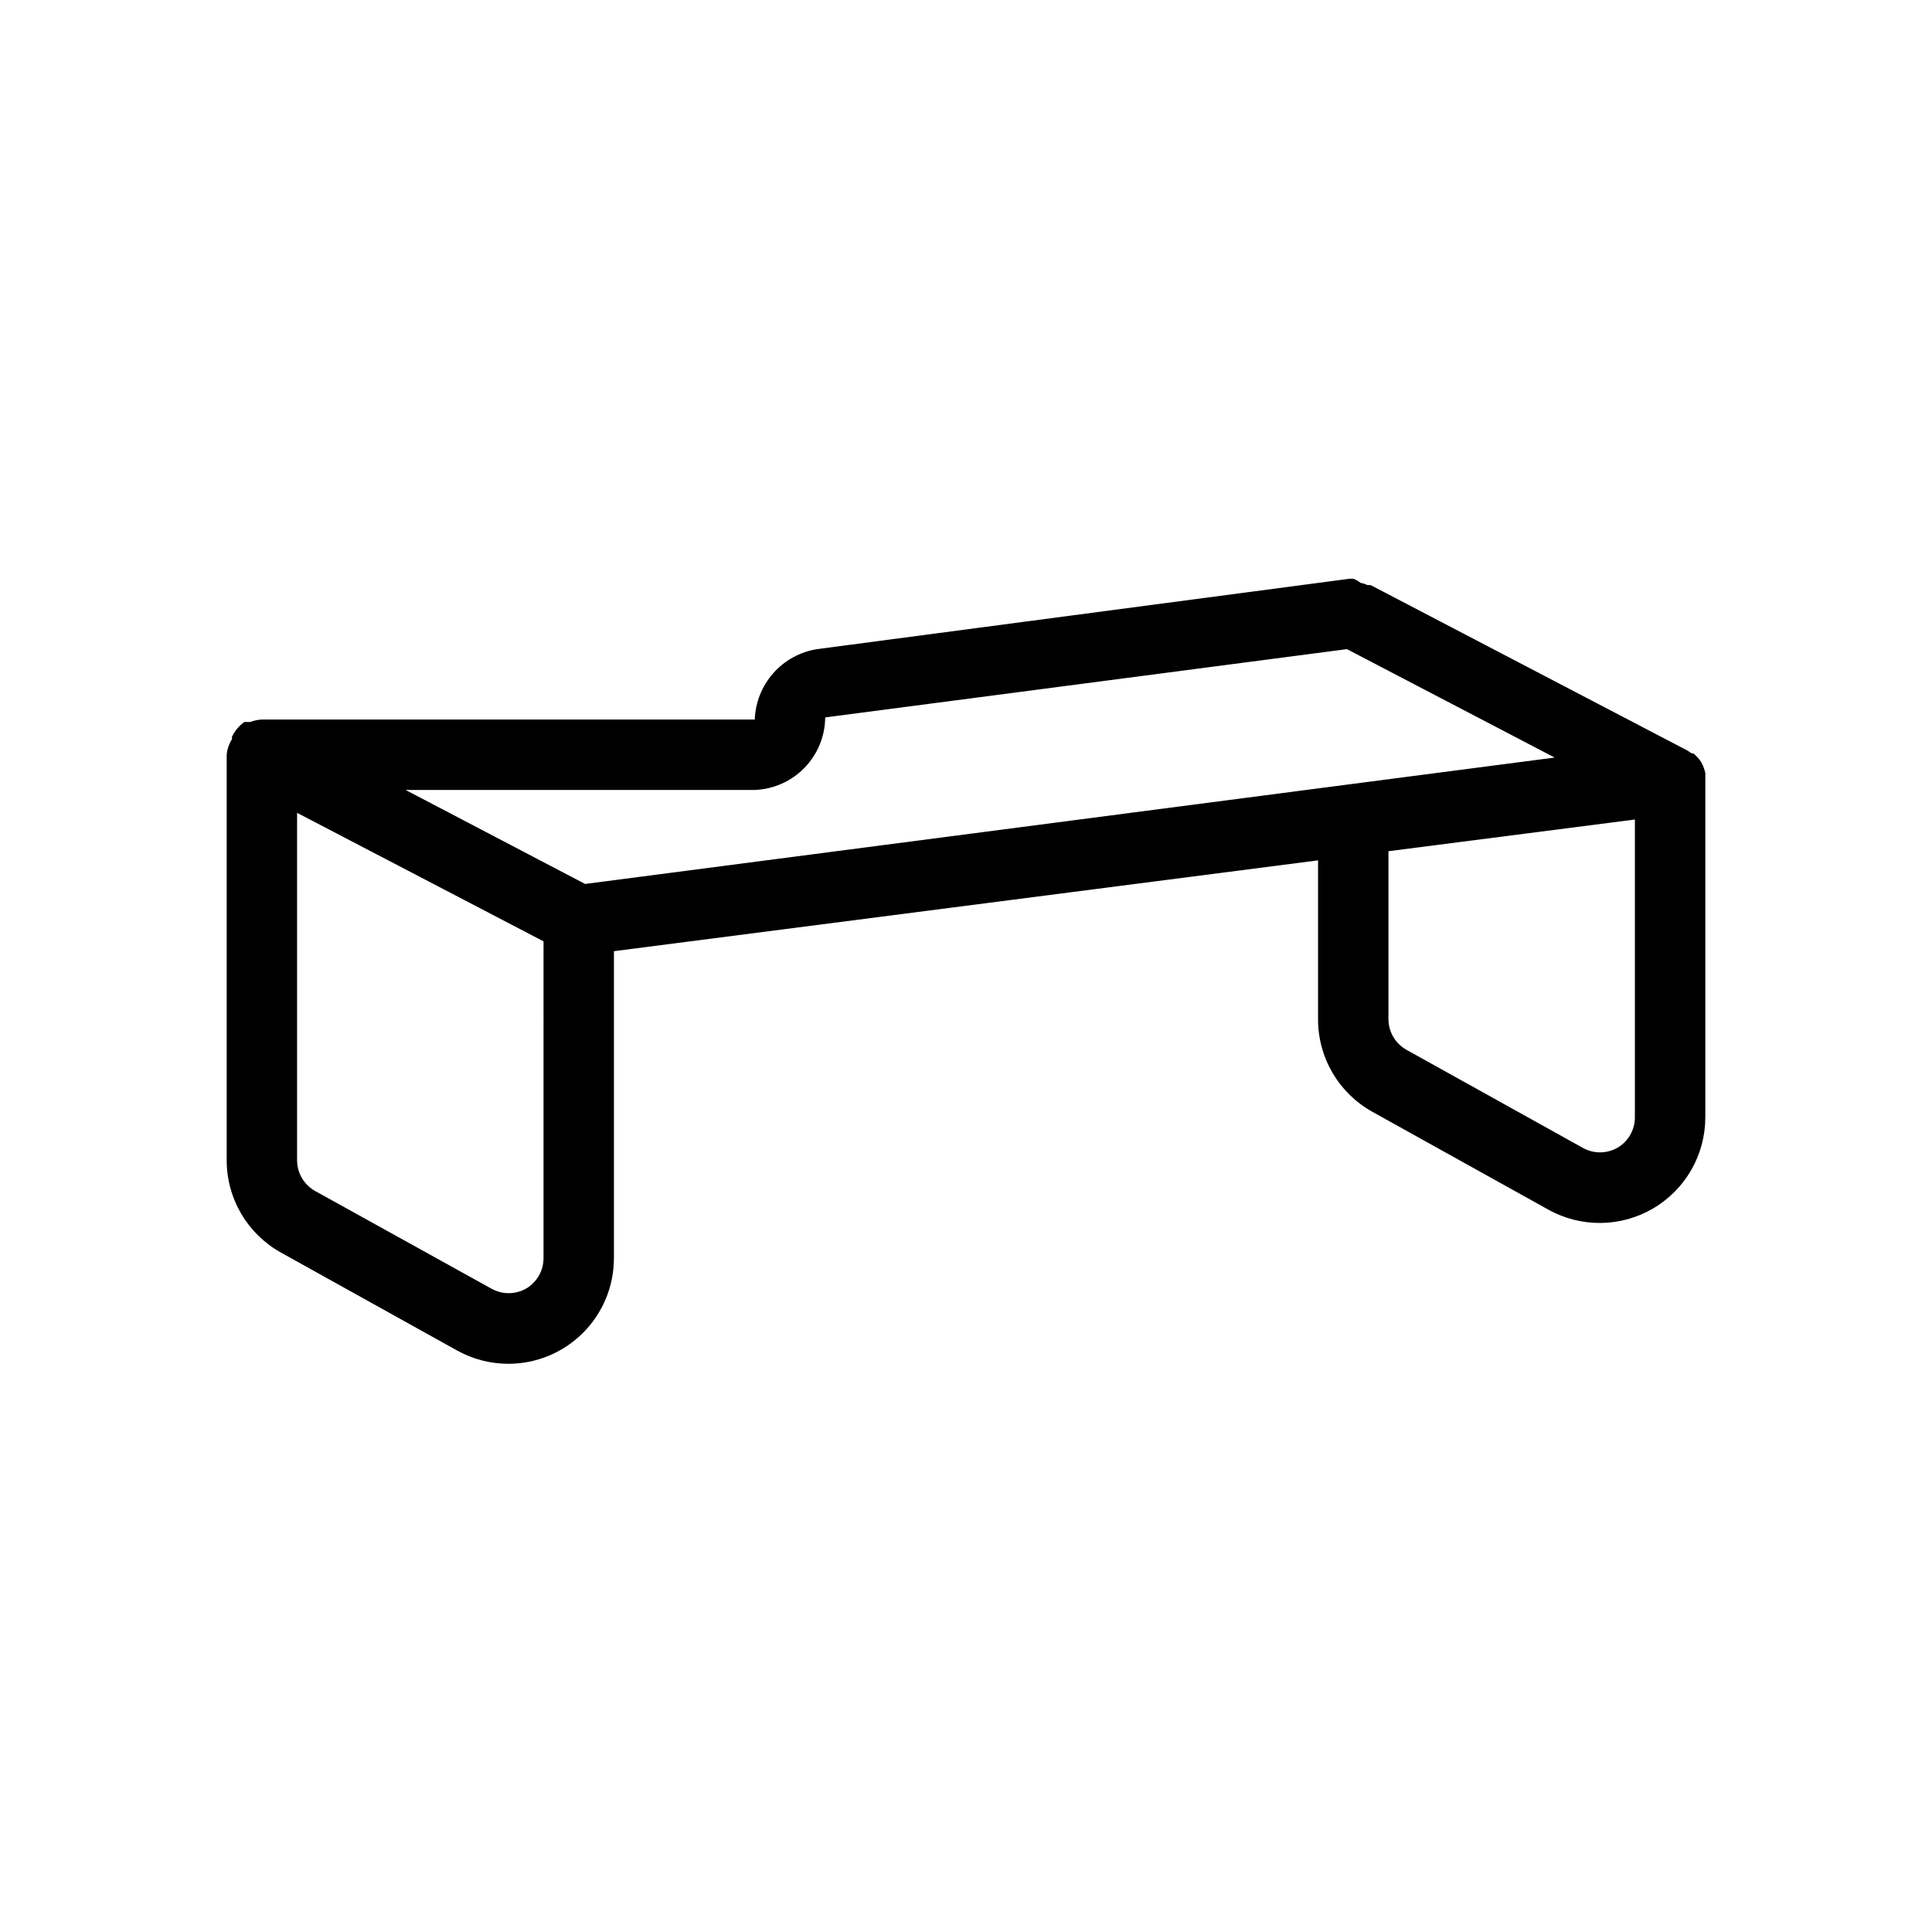
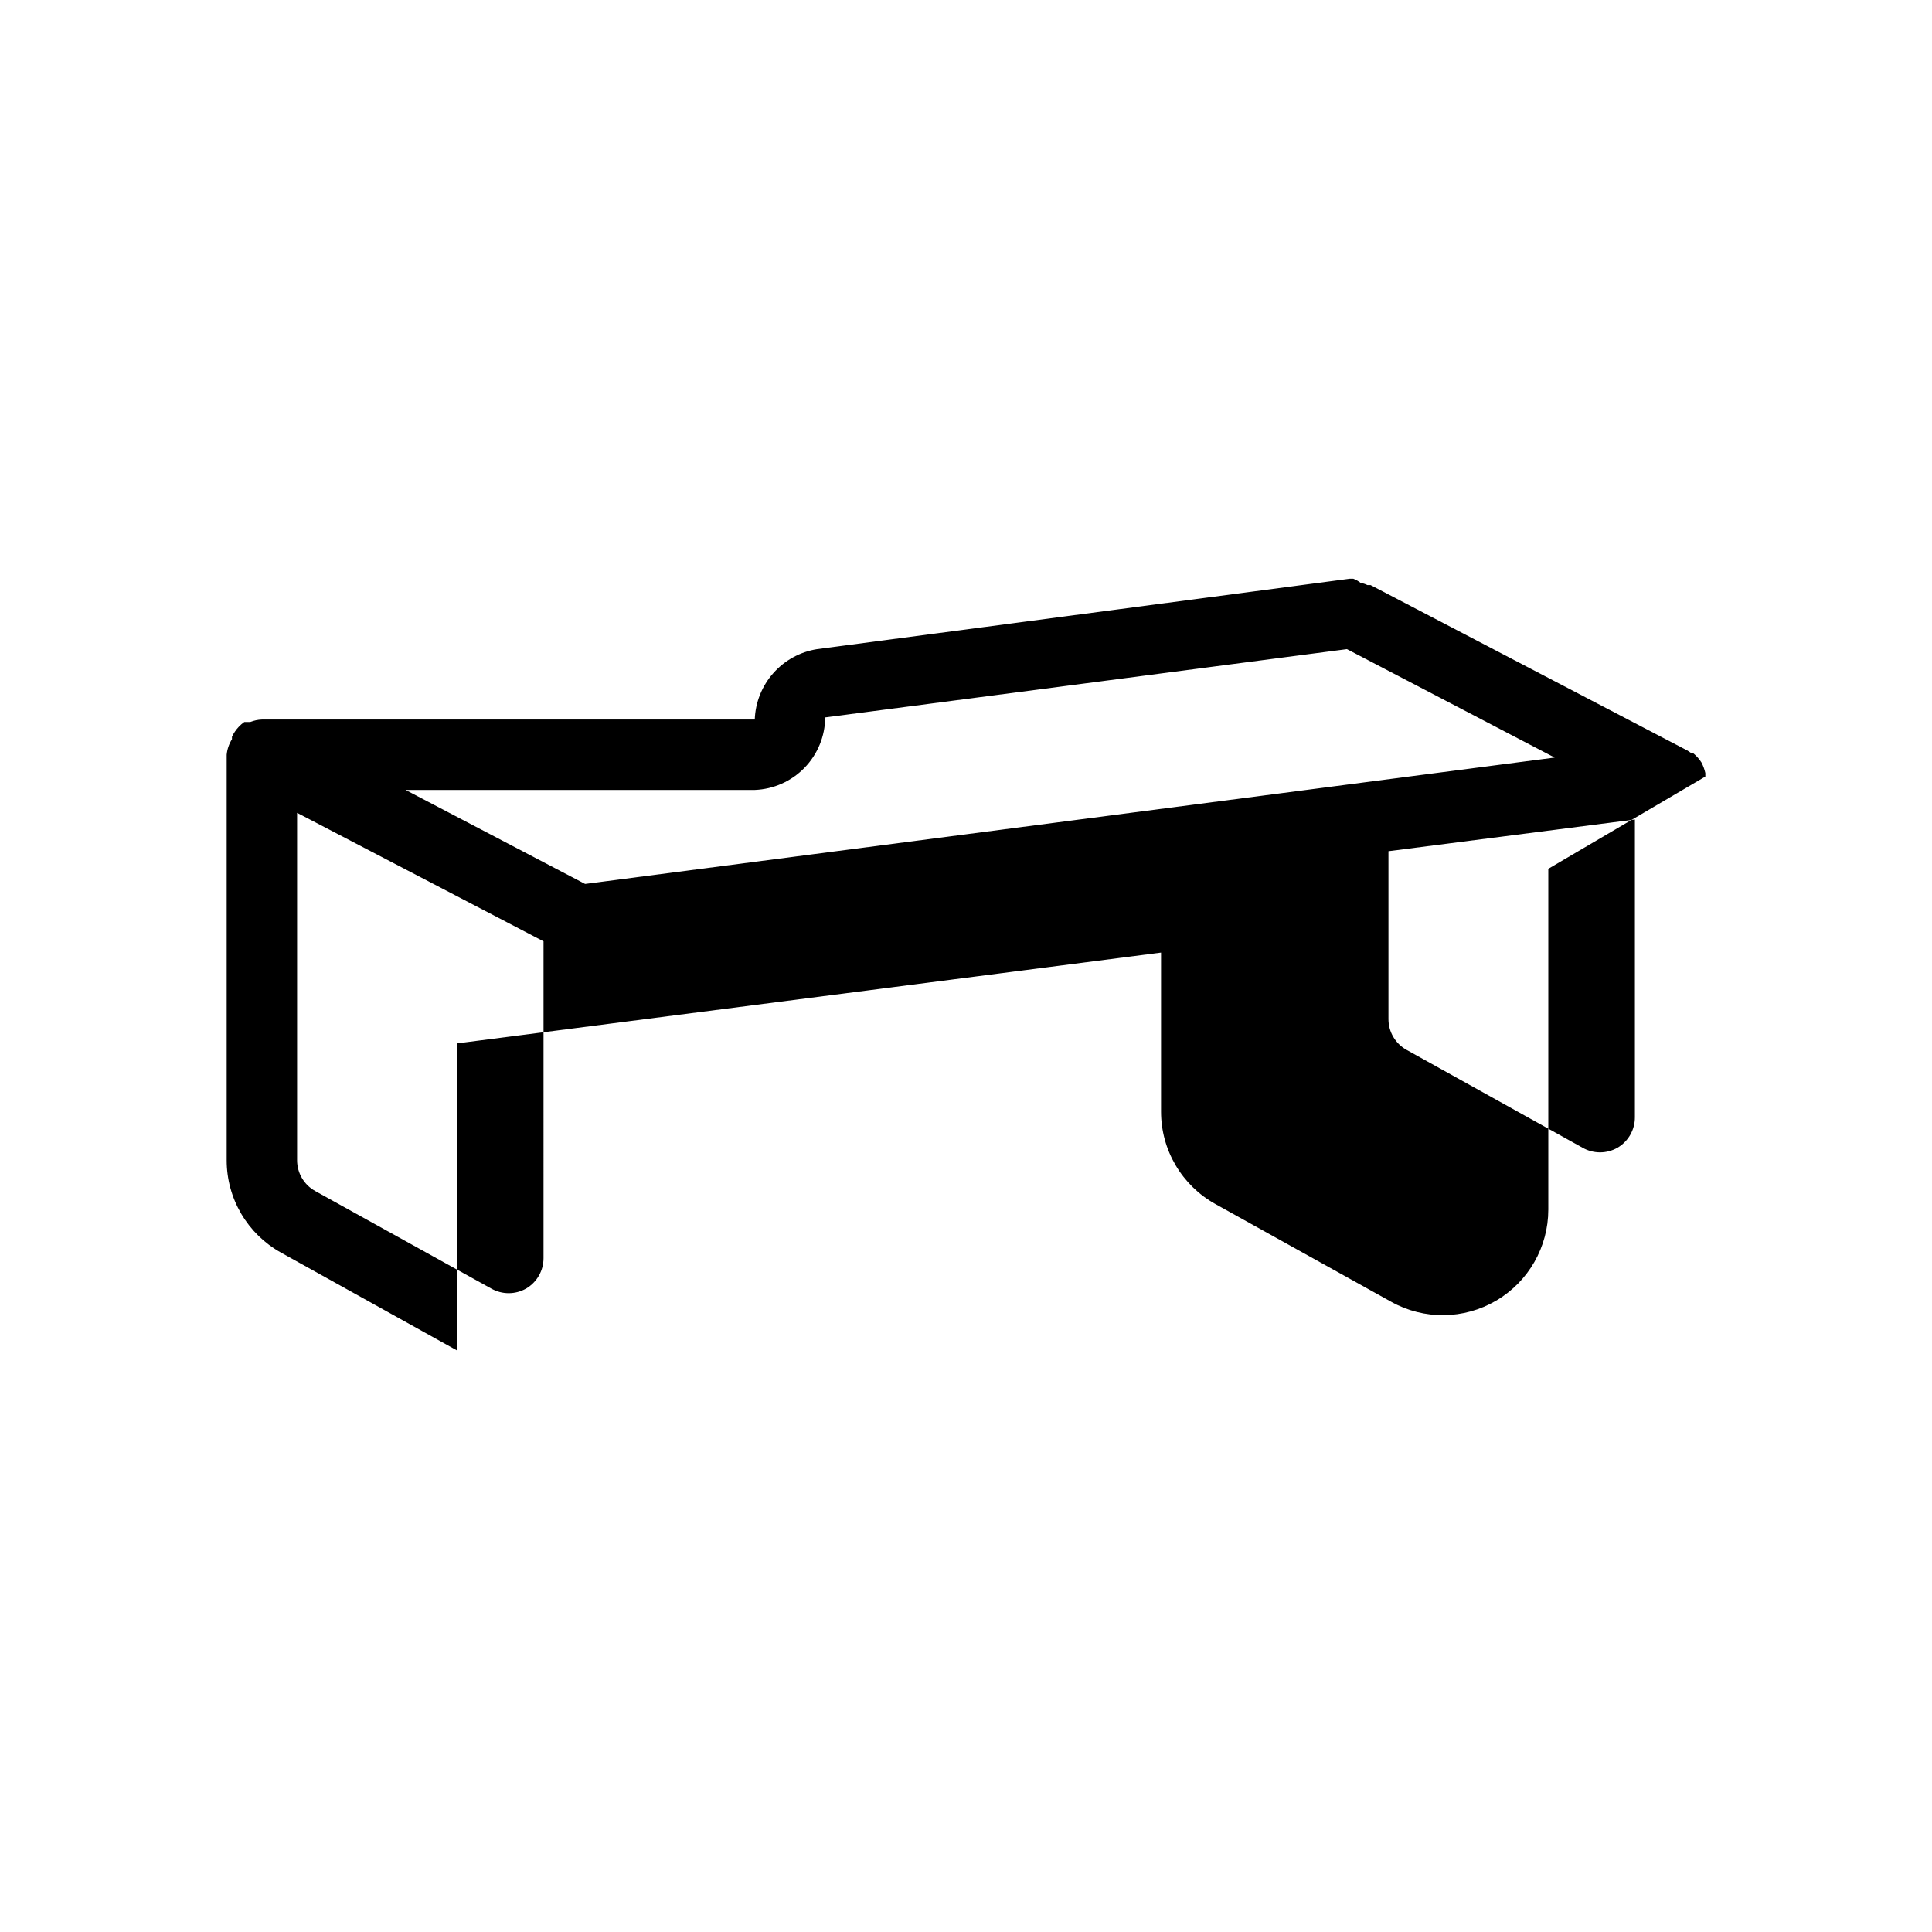
<svg xmlns="http://www.w3.org/2000/svg" fill="#000000" width="800px" height="800px" version="1.1" viewBox="144 144 512 512">
-   <path d="m595.93 349.8v-0.465-0.465-0.004c-0.219-0.973-0.562-1.914-1.027-2.801-0.586-0.914-1.309-1.73-2.144-2.426h-0.465l-1.121-0.746-83.969-43.852h-0.84v0.004c-0.555-0.285-1.156-0.473-1.773-0.562-0.586-0.477-1.25-0.855-1.961-1.117h-0.934l-141.16 18.66c-4.492 0.711-8.594 2.961-11.605 6.367-3.016 3.402-4.75 7.75-4.91 12.293h-130.62c-1.055 0.039-2.098 0.262-3.078 0.652h-1.586c-0.539 0.383-1.039 0.82-1.492 1.305-0.727 0.773-1.324 1.652-1.773 2.613v0.652c-0.781 1.238-1.262 2.644-1.398 4.106v107.48c0 4.984 1.332 9.879 3.859 14.176 2.523 4.297 6.152 7.84 10.508 10.266l46.648 25.938c4.164 2.324 8.852 3.543 13.621 3.547 7.422 0 14.543-2.949 19.793-8.199 5.246-5.25 8.195-12.367 8.195-19.789v-81.359l186.6-24.07v42.172c0 4.984 1.332 9.879 3.859 14.176s6.152 7.844 10.508 10.27l46.648 25.938c8.668 4.828 19.246 4.707 27.801-0.32 8.555-5.023 13.809-14.203 13.812-24.125v-89.566-0.746zm-233.25-15.676 138.27-18.098 55.047 28.734-256.94 33.496-47.582-24.914h92.551c4.984-0.191 9.703-2.293 13.18-5.871 3.473-3.578 5.438-8.359 5.481-13.348zm-74.641 143.31c0 3.293-1.738 6.344-4.57 8.023-2.887 1.664-6.441 1.664-9.328 0l-46.648-25.844c-2.938-1.652-4.754-4.754-4.762-8.117v-92.086l65.309 34.055zm284.65-29.297c-2.887 1.668-6.441 1.668-9.328 0l-46.648-25.938c-2.934-1.648-4.754-4.75-4.758-8.117v-44.504l65.309-8.398v78.934c0 3.293-1.738 6.344-4.574 8.023z" />
+   <path d="m595.93 349.8v-0.465-0.465-0.004c-0.219-0.973-0.562-1.914-1.027-2.801-0.586-0.914-1.309-1.73-2.144-2.426h-0.465l-1.121-0.746-83.969-43.852h-0.84v0.004c-0.555-0.285-1.156-0.473-1.773-0.562-0.586-0.477-1.25-0.855-1.961-1.117h-0.934l-141.16 18.66c-4.492 0.711-8.594 2.961-11.605 6.367-3.016 3.402-4.75 7.75-4.91 12.293h-130.62c-1.055 0.039-2.098 0.262-3.078 0.652h-1.586c-0.539 0.383-1.039 0.82-1.492 1.305-0.727 0.773-1.324 1.652-1.773 2.613v0.652c-0.781 1.238-1.262 2.644-1.398 4.106v107.48c0 4.984 1.332 9.879 3.859 14.176 2.523 4.297 6.152 7.84 10.508 10.266l46.648 25.938v-81.359l186.6-24.07v42.172c0 4.984 1.332 9.879 3.859 14.176s6.152 7.844 10.508 10.27l46.648 25.938c8.668 4.828 19.246 4.707 27.801-0.32 8.555-5.023 13.809-14.203 13.812-24.125v-89.566-0.746zm-233.25-15.676 138.27-18.098 55.047 28.734-256.94 33.496-47.582-24.914h92.551c4.984-0.191 9.703-2.293 13.18-5.871 3.473-3.578 5.438-8.359 5.481-13.348zm-74.641 143.31c0 3.293-1.738 6.344-4.57 8.023-2.887 1.664-6.441 1.664-9.328 0l-46.648-25.844c-2.938-1.652-4.754-4.754-4.762-8.117v-92.086l65.309 34.055zm284.65-29.297c-2.887 1.668-6.441 1.668-9.328 0l-46.648-25.938c-2.934-1.648-4.754-4.75-4.758-8.117v-44.504l65.309-8.398v78.934c0 3.293-1.738 6.344-4.574 8.023z" />
</svg>